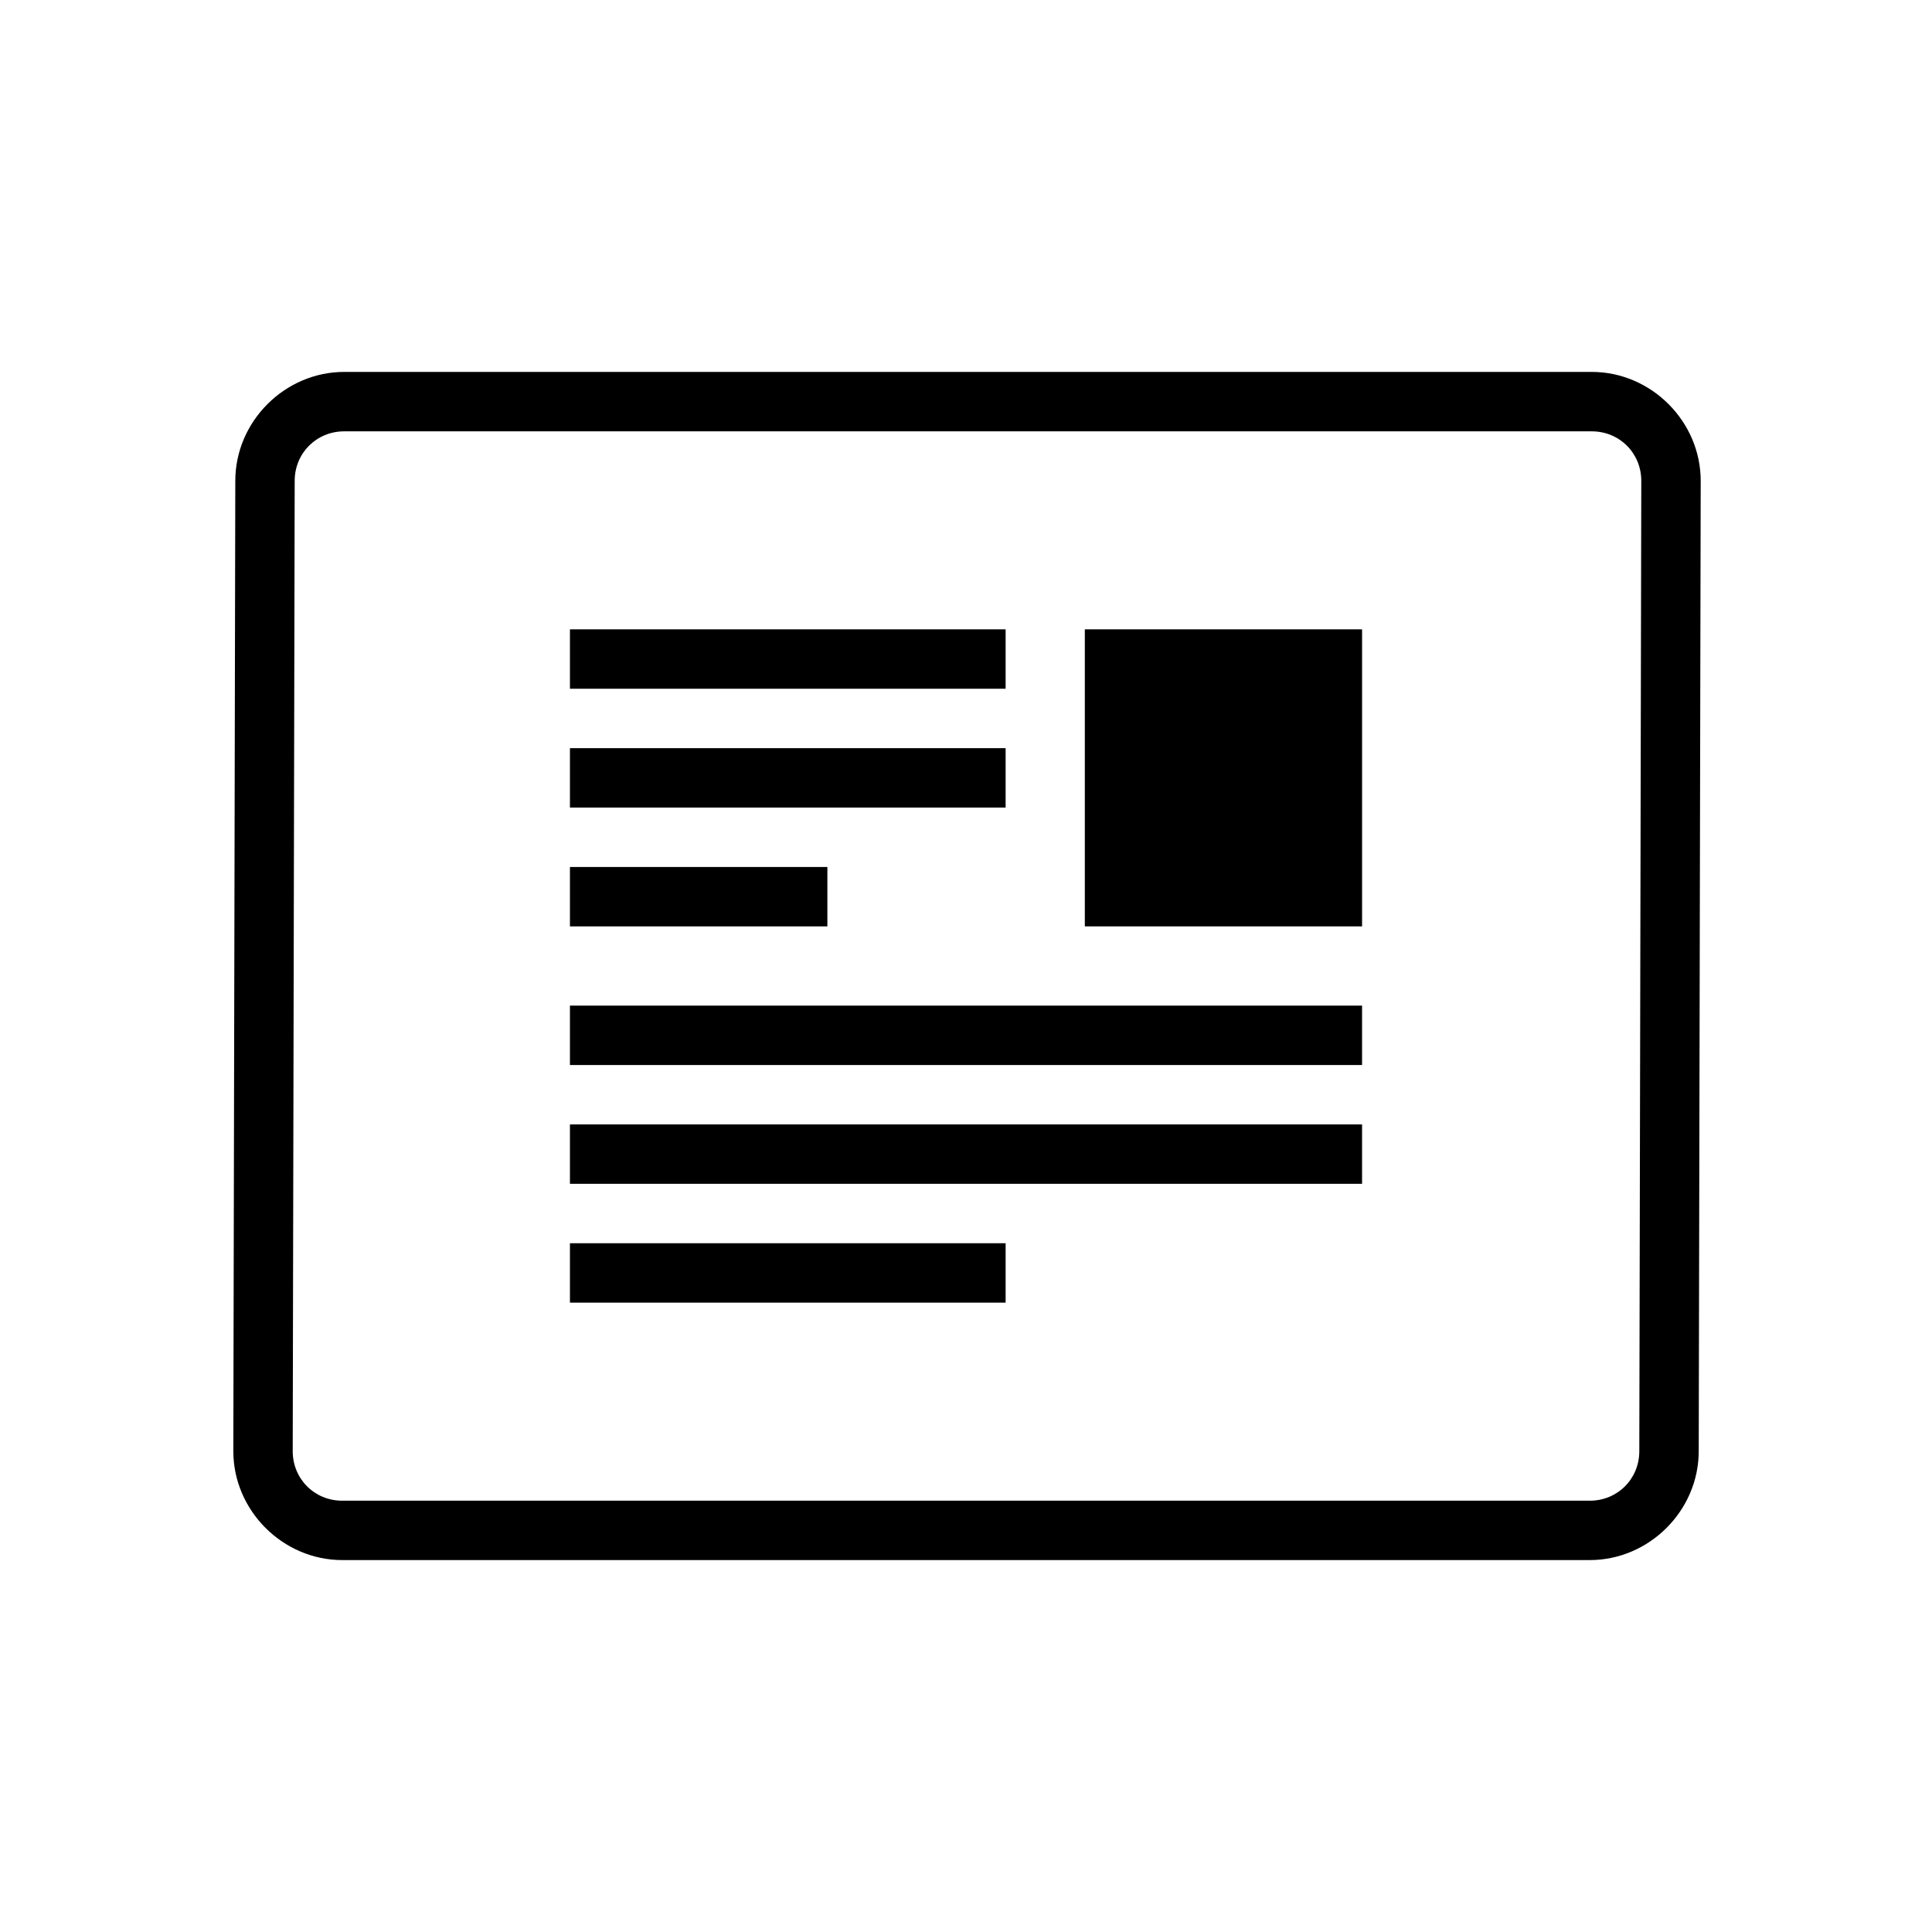
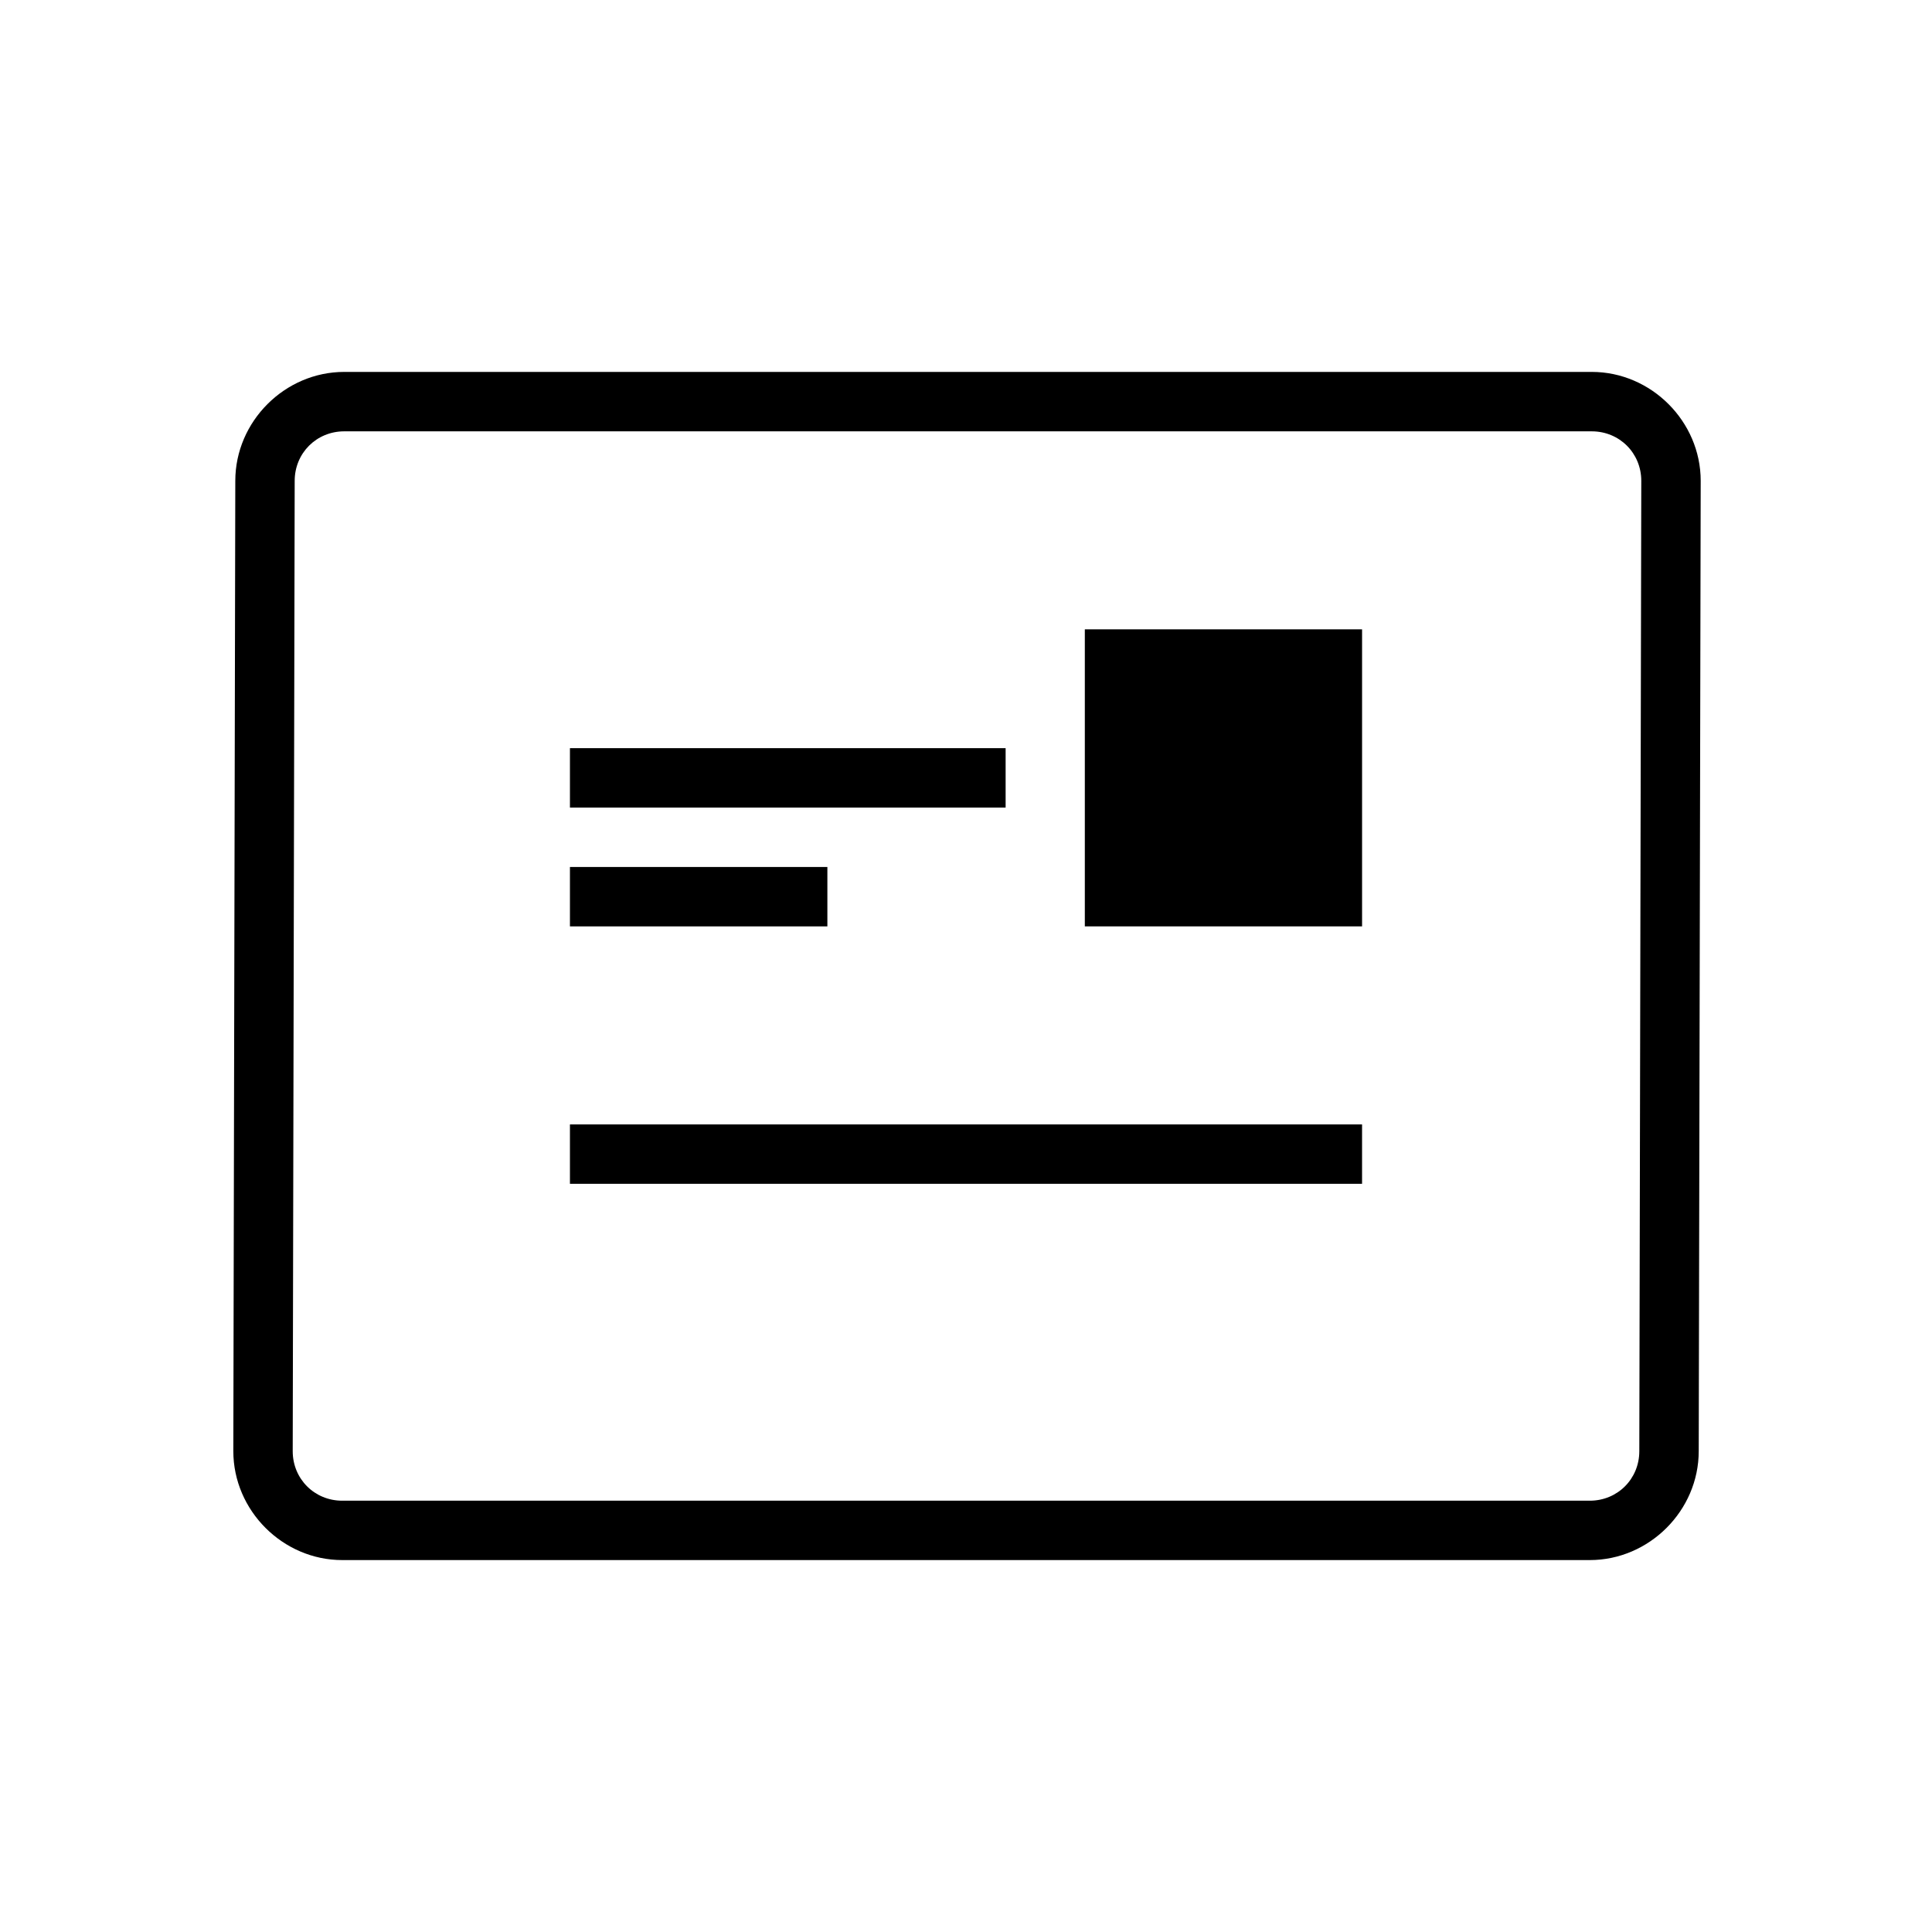
<svg xmlns="http://www.w3.org/2000/svg" fill="#000000" width="800px" height="800px" version="1.1" viewBox="144 144 512 512">
  <g>
    <path d="m565.84 242.56h-330.62c-15.742 0-28.863 13.121-28.863 28.863l-0.523 257.15c0 15.742 13.121 28.863 28.863 28.863h330.62c15.742 0 28.863-13.121 28.863-28.863l0.523-257.15c0-15.742-13.121-28.863-28.863-28.863zm12.594 286.02c0 7.348-5.773 13.121-13.121 13.121h-330.62c-7.348 0-13.121-5.773-13.121-13.121l0.523-257.15c0-7.348 5.773-13.121 13.121-13.121h330.62c7.348 0 13.121 5.773 13.121 13.121z" />
    <path d="m295.04 342.27h115.46v15.742h-115.46z" />
-     <path d="m295.04 310.78h115.46v15.742h-115.46z" />
    <path d="m431.49 310.78h73.473v78.719h-73.473z" />
-     <path d="m295.04 410.5h209.92v15.742h-209.92z" />
    <path d="m295.04 441.98h209.92v15.742h-209.92z" />
-     <path d="m295.04 473.47h115.46v15.742h-115.46z" />
    <path d="m295.04 373.76h68.223v15.742h-68.223z" />
  </g>
</svg>